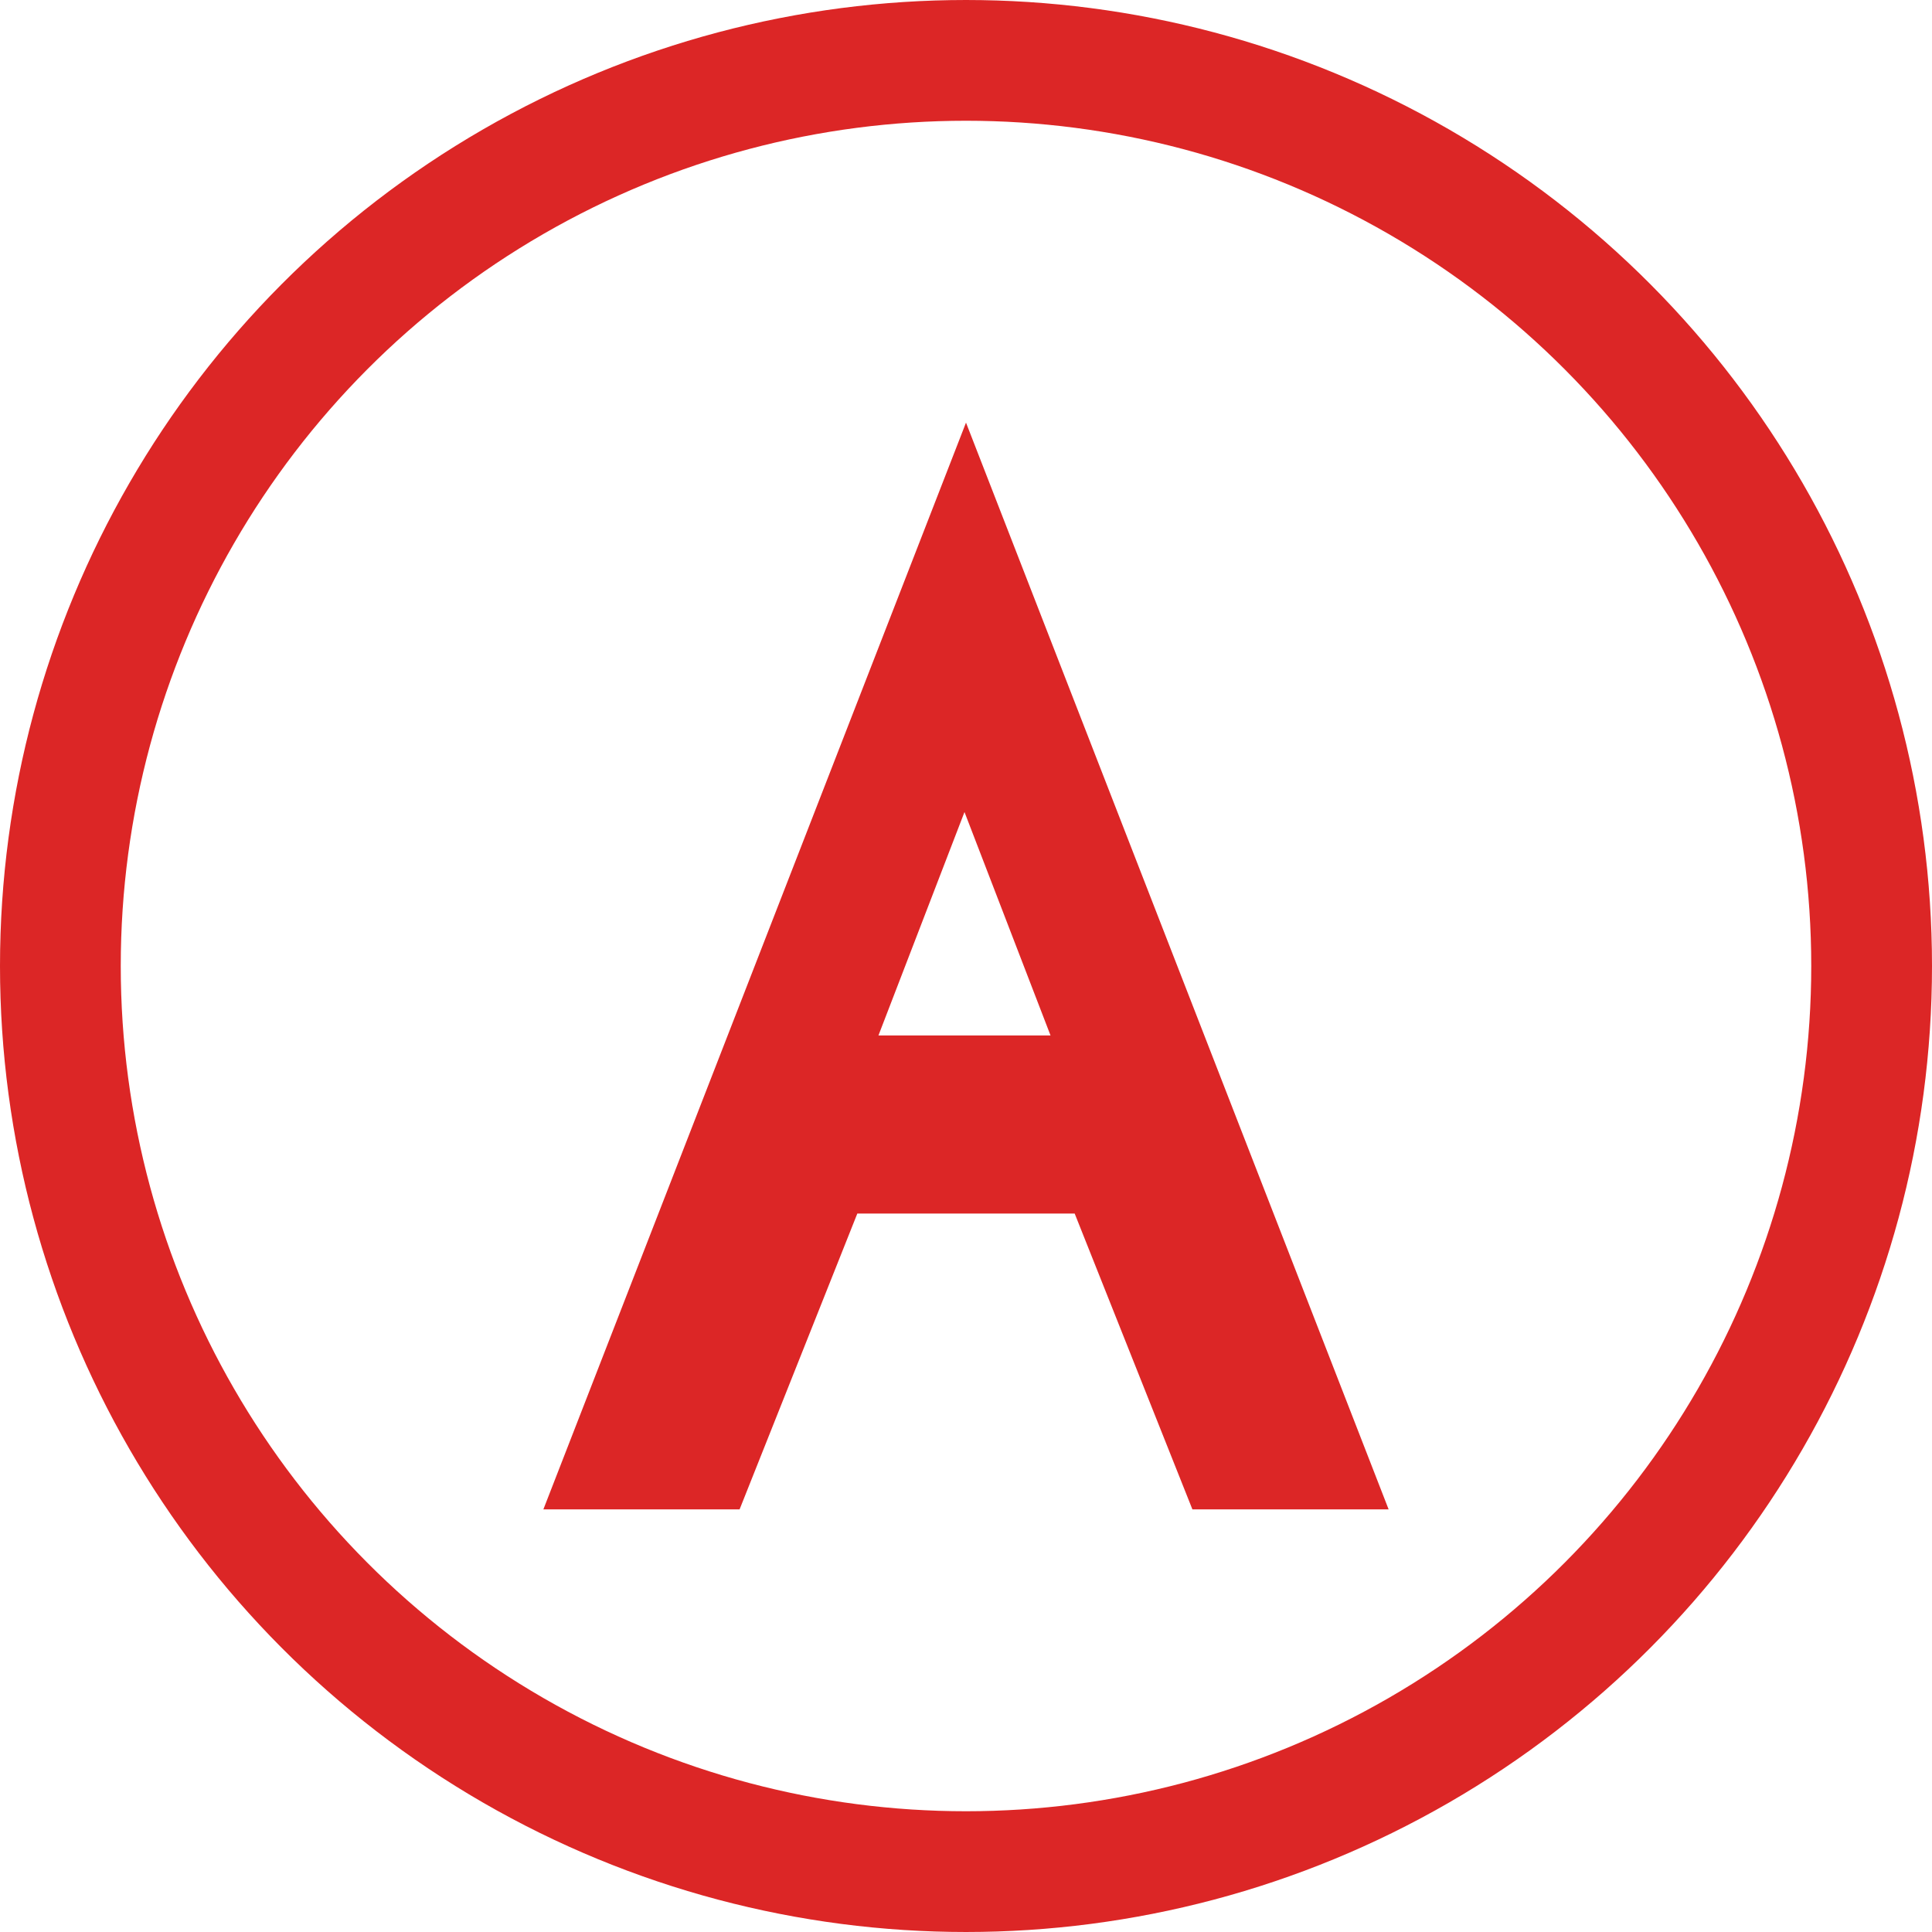
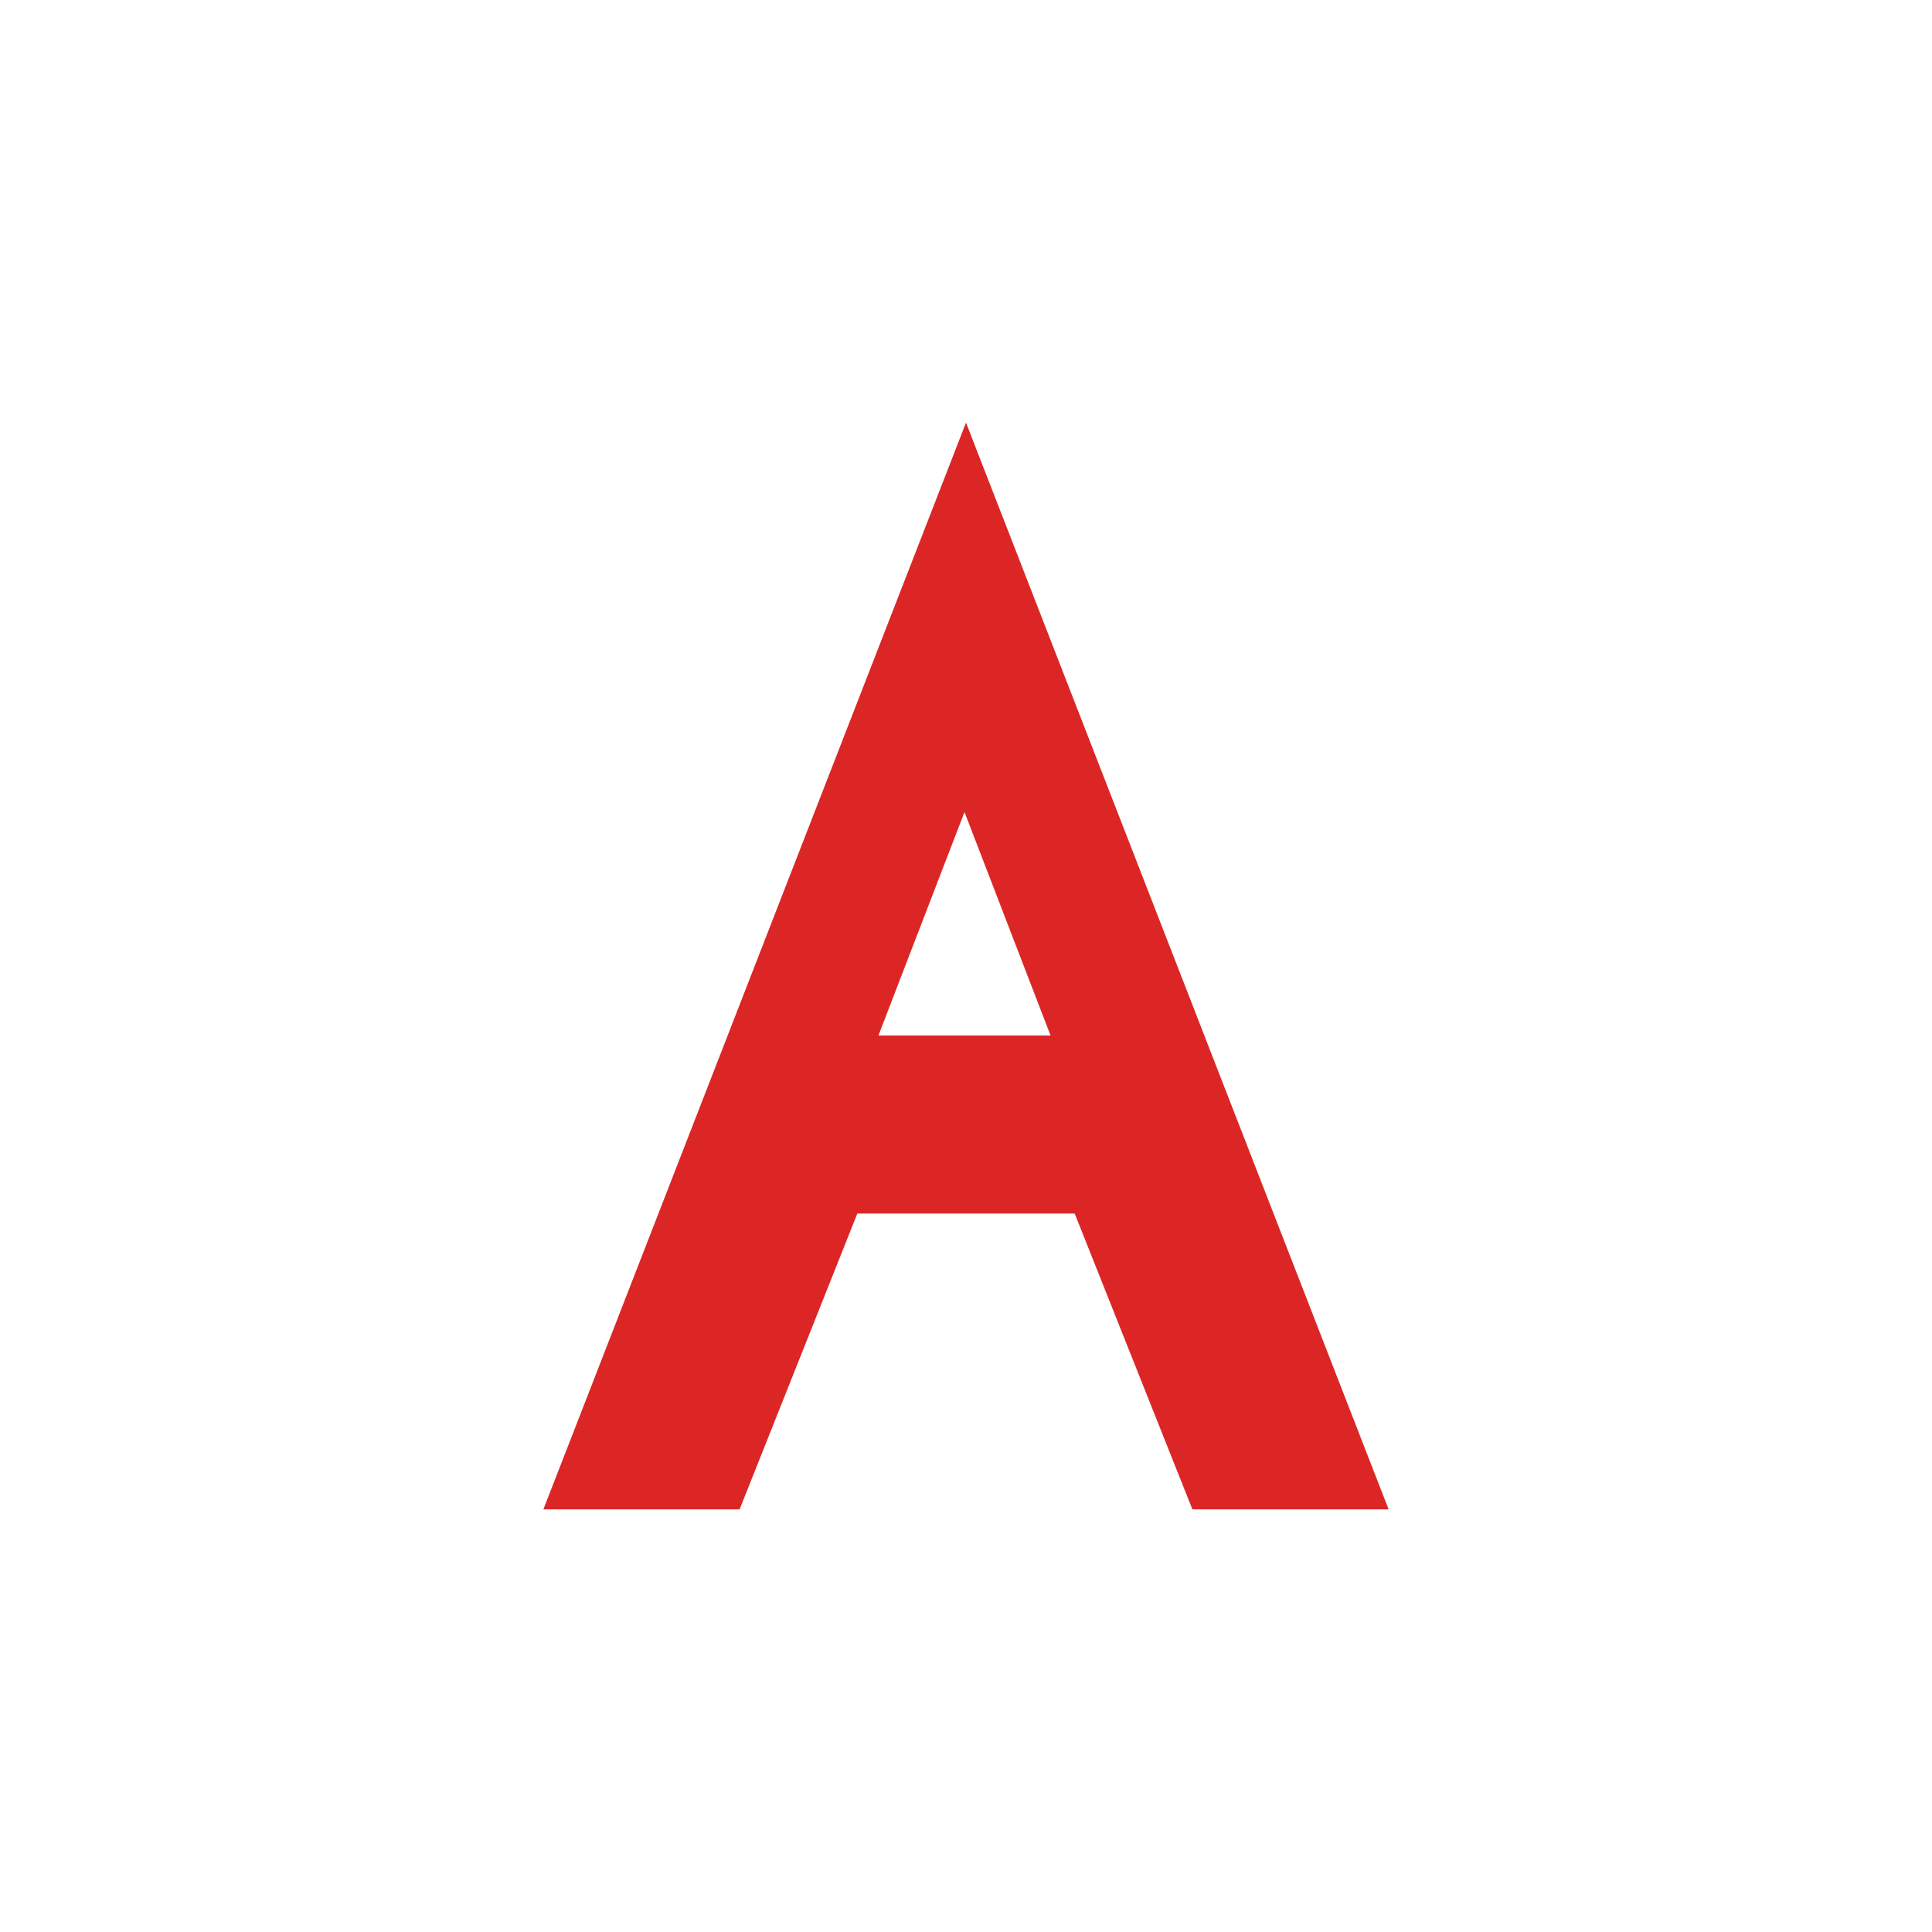
<svg xmlns="http://www.w3.org/2000/svg" viewBox="0 0 64 64" fill="none">
-   <circle cx="32" cy="32" r="30" stroke="#dc2626" stroke-width="4" />
  <path d="M32 14 L46 50 H39.5 L35.6 40.2 H28.4 L24.5 50 H18 L32 14 Z M31.95 26.9 L29.1 34.3 H34.8 L31.95 26.9 Z" fill="#dc2626" />
</svg>